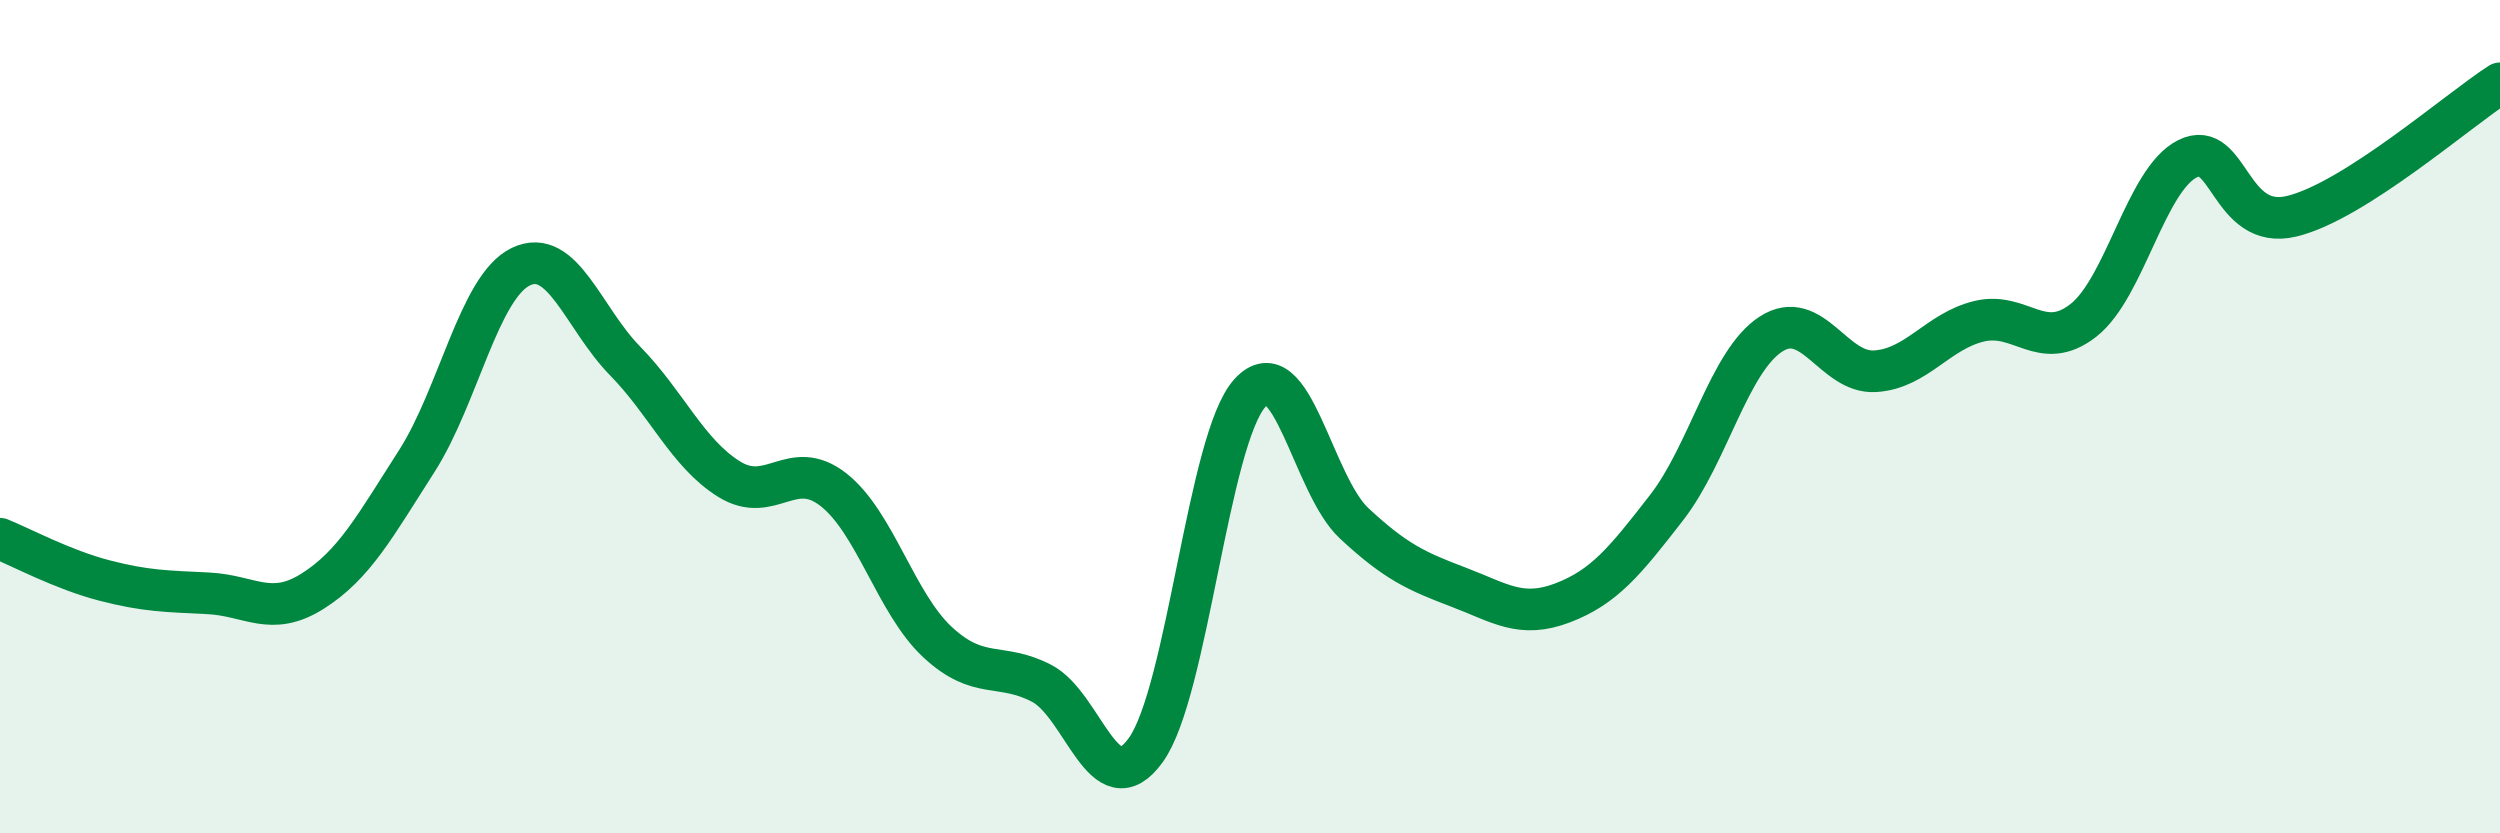
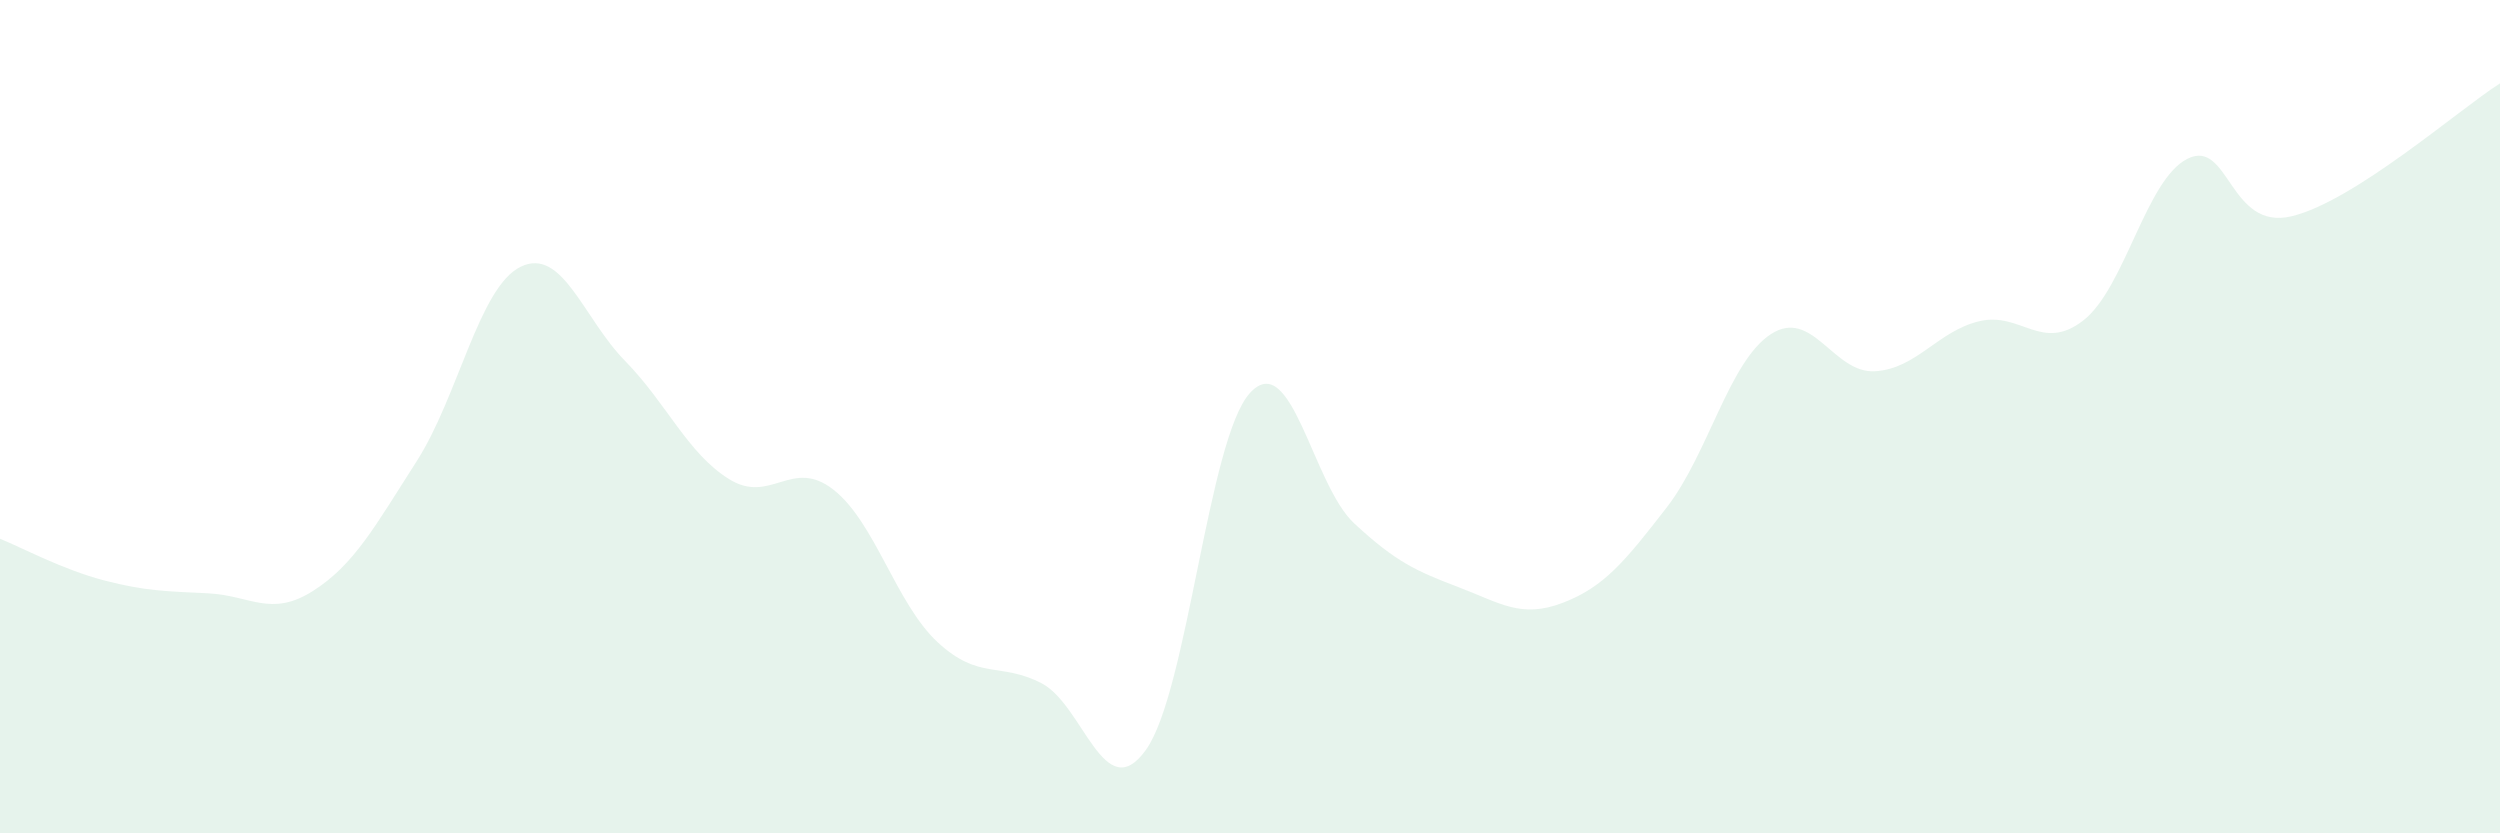
<svg xmlns="http://www.w3.org/2000/svg" width="60" height="20" viewBox="0 0 60 20">
  <path d="M 0,12.93 C 0.5,13.13 1.5,13.67 2.5,13.93 C 3.5,14.19 4,14.19 5,14.24 C 6,14.29 6.5,14.82 7.5,14.19 C 8.5,13.56 9,12.63 10,11.07 C 11,9.51 11.5,6.88 12.5,6.4 C 13.5,5.92 14,7.64 15,8.66 C 16,9.68 16.5,10.88 17.5,11.5 C 18.5,12.12 19,10.97 20,11.75 C 21,12.53 21.5,14.48 22.5,15.41 C 23.5,16.34 24,15.88 25,16.4 C 26,16.92 26.5,19.39 27.5,18 C 28.5,16.61 29,10.52 30,9.43 C 31,8.34 31.5,11.63 32.5,12.56 C 33.5,13.49 34,13.71 35,14.09 C 36,14.47 36.5,14.85 37.5,14.47 C 38.5,14.09 39,13.47 40,12.18 C 41,10.89 41.5,8.67 42.5,8.02 C 43.5,7.37 44,8.97 45,8.91 C 46,8.85 46.5,7.95 47.5,7.71 C 48.5,7.47 49,8.47 50,7.69 C 51,6.91 51.5,4.31 52.5,3.81 C 53.5,3.31 53.5,5.55 55,5.19 C 56.5,4.83 59,2.64 60,2L60 20L0 20Z" fill="#008740" opacity="0.1" stroke-linecap="round" stroke-linejoin="round" />
-   <path d="M 0,12.93 C 0.5,13.13 1.5,13.67 2.5,13.93 C 3.5,14.19 4,14.19 5,14.24 C 6,14.29 6.5,14.82 7.5,14.19 C 8.5,13.56 9,12.63 10,11.07 C 11,9.51 11.5,6.88 12.5,6.4 C 13.5,5.92 14,7.64 15,8.66 C 16,9.68 16.5,10.88 17.5,11.5 C 18.5,12.12 19,10.97 20,11.75 C 21,12.53 21.5,14.48 22.5,15.41 C 23.5,16.34 24,15.88 25,16.4 C 26,16.92 26.5,19.39 27.5,18 C 28.5,16.61 29,10.52 30,9.43 C 31,8.34 31.5,11.63 32.5,12.56 C 33.5,13.49 34,13.71 35,14.09 C 36,14.47 36.5,14.85 37.5,14.47 C 38.5,14.09 39,13.47 40,12.18 C 41,10.89 41.5,8.67 42.5,8.02 C 43.5,7.37 44,8.97 45,8.91 C 46,8.85 46.5,7.95 47.5,7.71 C 48.5,7.47 49,8.47 50,7.69 C 51,6.91 51.5,4.31 52.5,3.81 C 53.5,3.31 53.5,5.55 55,5.19 C 56.5,4.83 59,2.64 60,2" stroke="#008740" stroke-width="1" fill="none" stroke-linecap="round" stroke-linejoin="round" />
</svg>